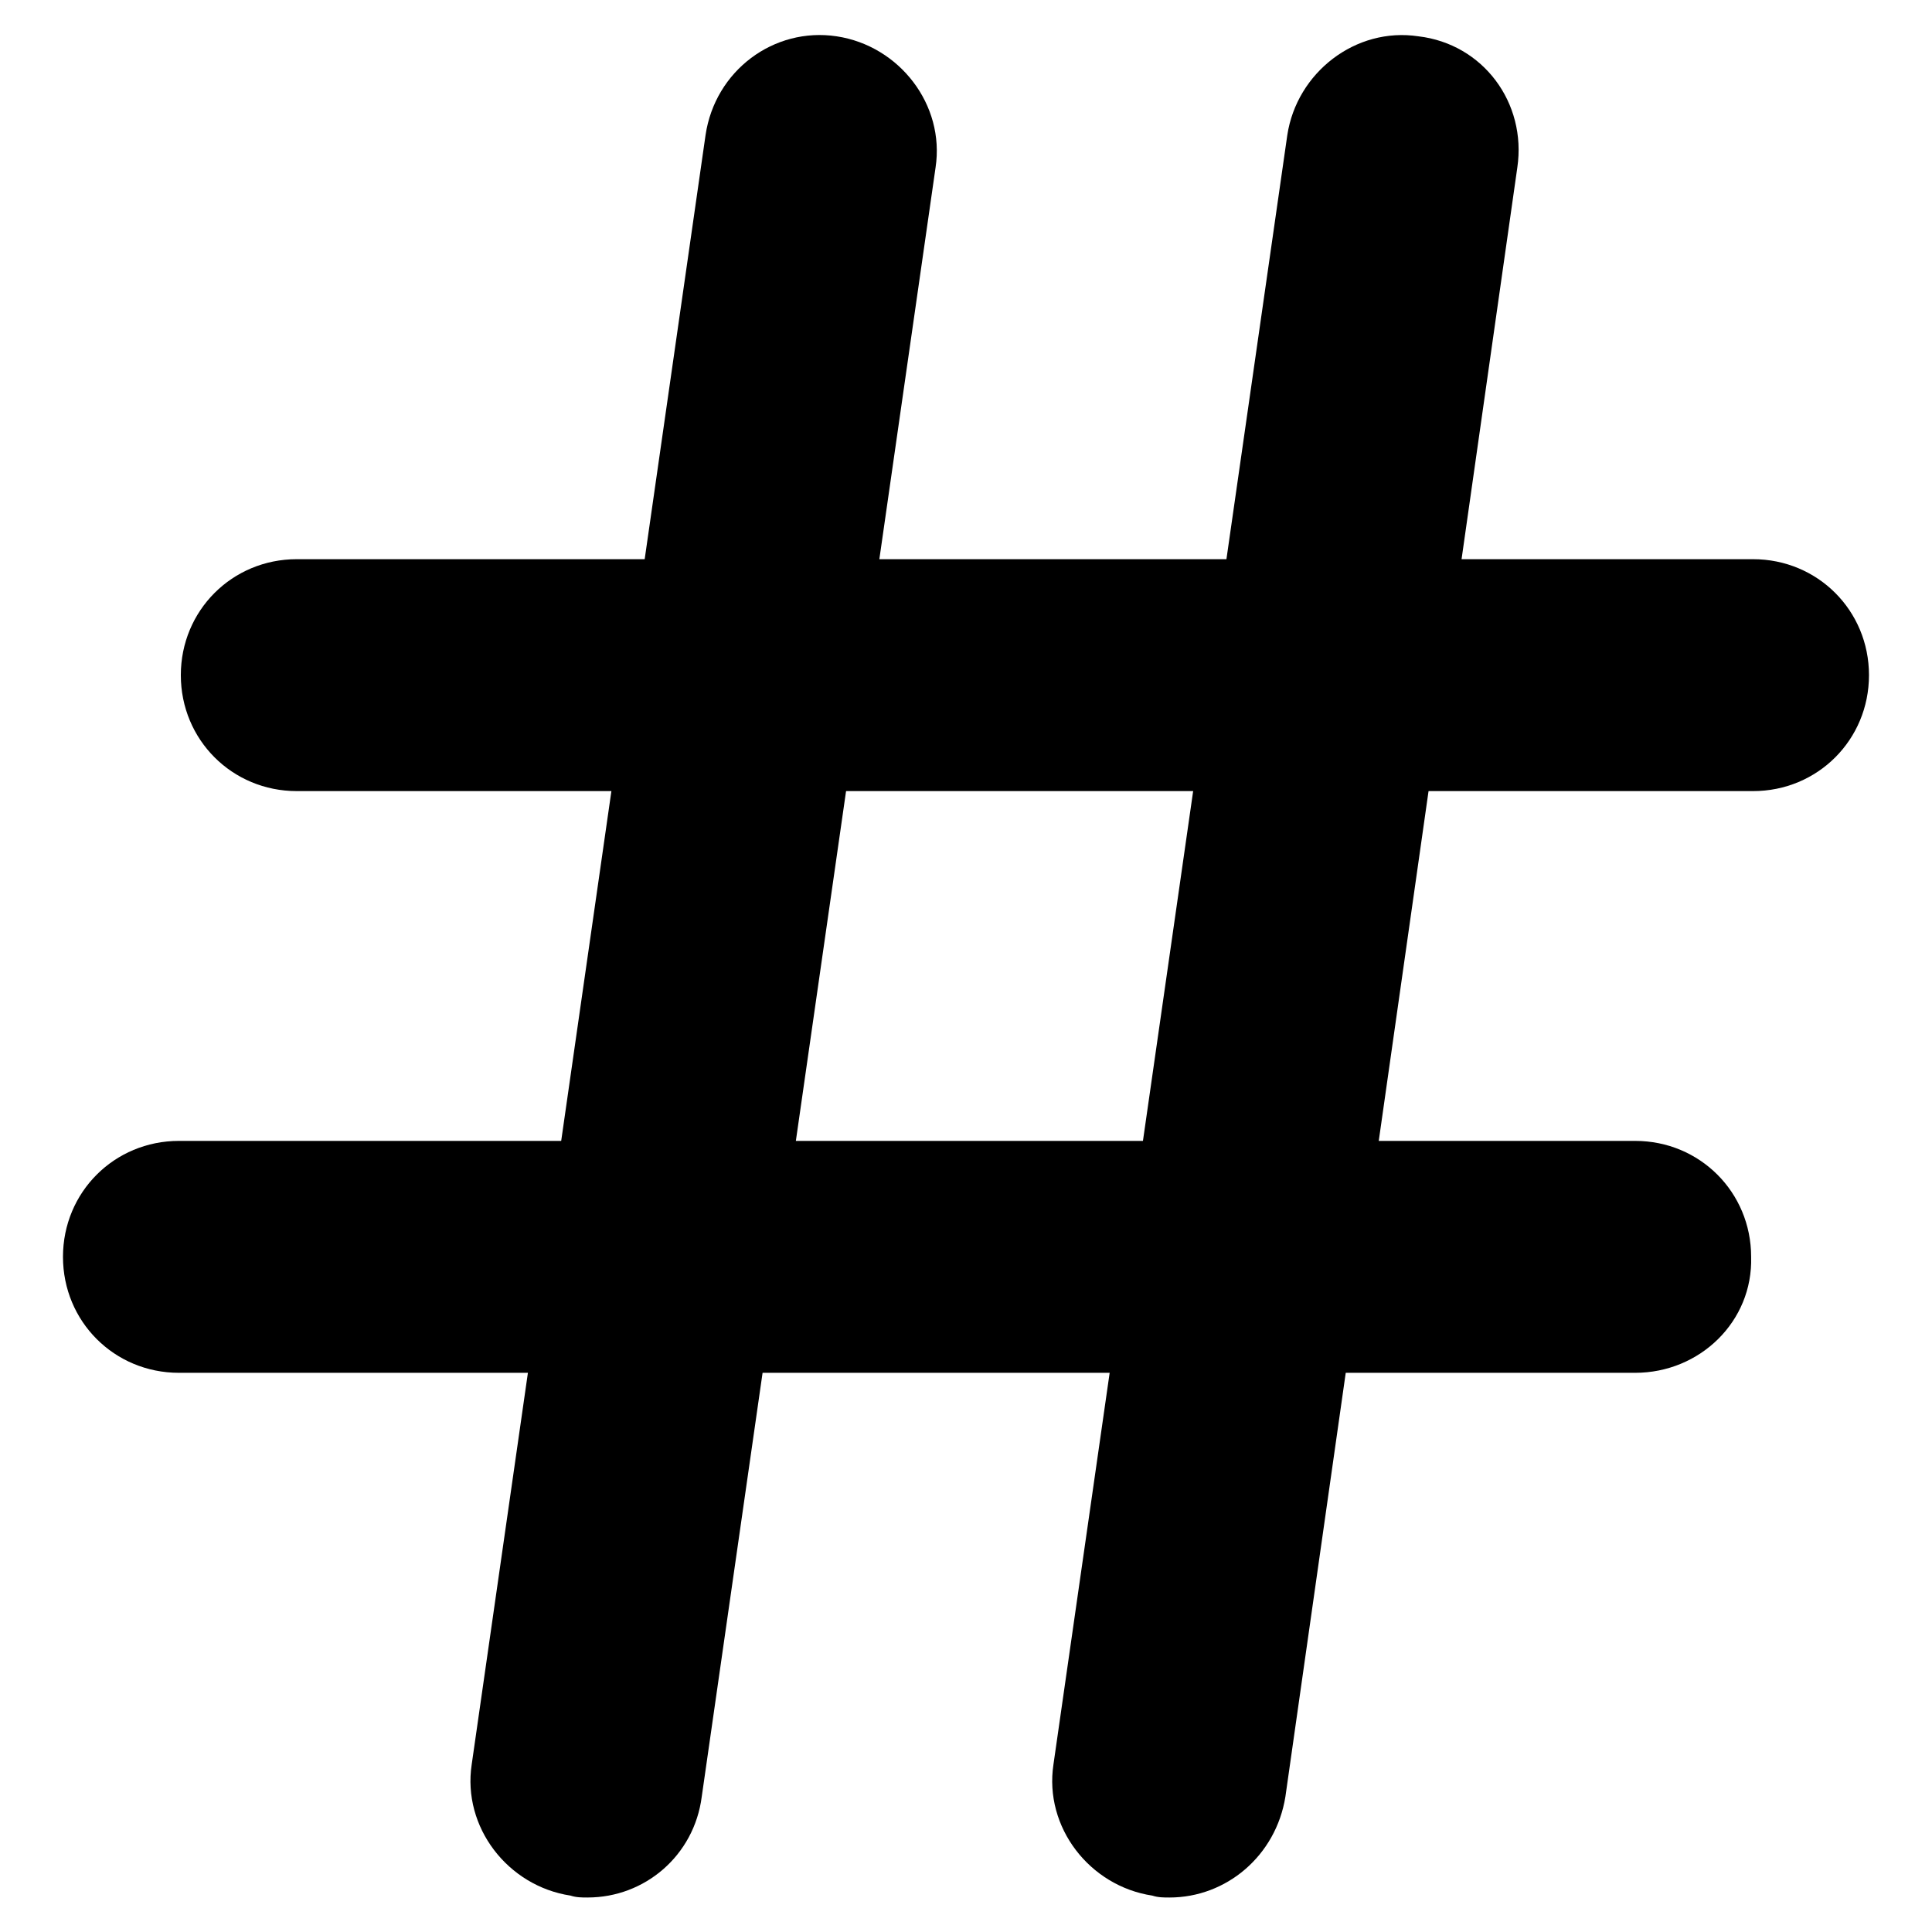
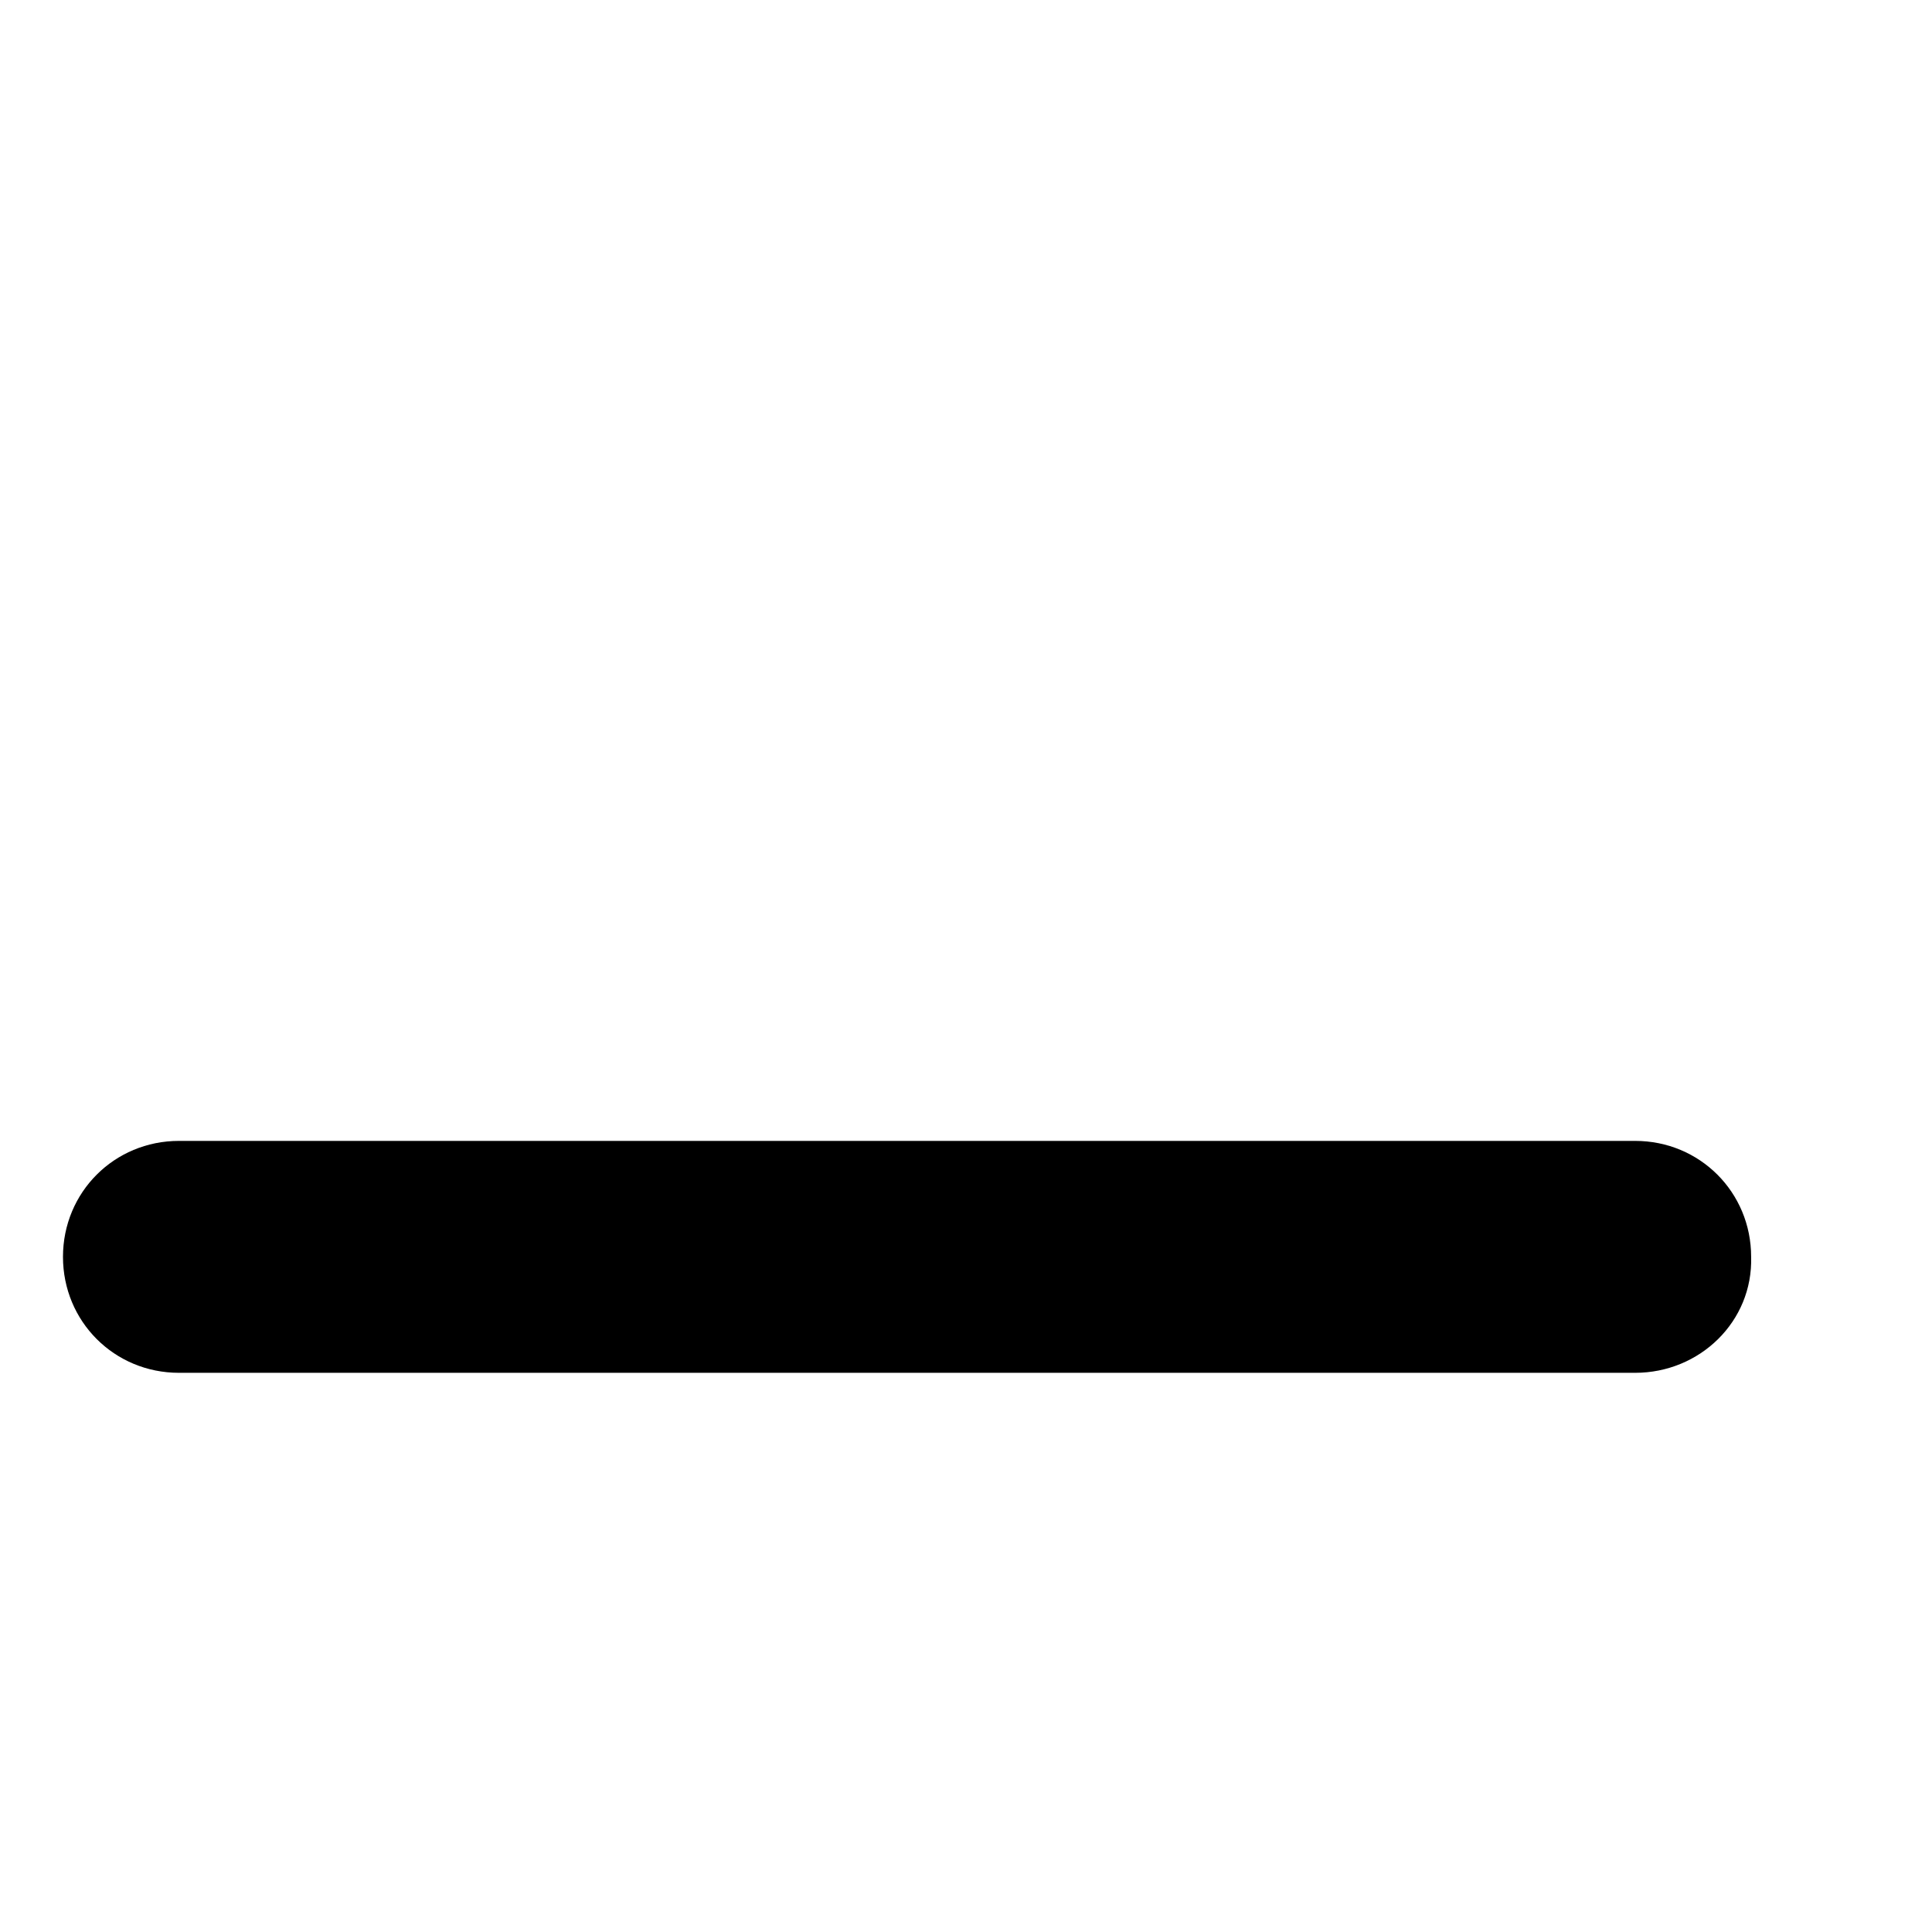
<svg xmlns="http://www.w3.org/2000/svg" fill="#000000" width="800px" height="800px" version="1.1" viewBox="144 144 512 512">
  <g>
-     <path d="m608.57 353.65h-385.92c-17.129 0-30.73-13.602-30.73-30.73 0-17.129 13.602-30.73 30.73-30.73h385.92c17.129 0 30.73 13.602 30.73 30.73 0.004 17.129-13.598 30.73-30.73 30.73z" />
    <path d="m577.34 507.81h-385.92c-17.129 0-30.73-13.602-30.73-30.73 0-17.129 13.602-30.73 30.73-30.73h385.92c17.129 0 30.73 13.602 30.73 30.73 0.504 17.129-13.602 30.73-30.73 30.73z" />
-     <path d="m299.74 646.86c-1.512 0-3.023 0-4.535-0.504-16.625-2.519-28.719-18.137-26.199-34.762l61.969-431.77c2.519-17.129 18.137-28.719 34.762-26.199 16.625 2.519 28.719 18.137 26.199 34.762l-61.969 431.77c-2.016 15.617-15.113 26.699-30.227 26.699z" />
-     <path d="m453.91 646.86c-1.512 0-3.023 0-4.535-0.504-16.625-2.519-28.719-18.137-26.199-34.762l61.969-431.77c2.519-16.625 18.137-28.719 34.762-26.199 17.133 2.019 28.719 17.637 26.199 34.766l-61.465 431.77c-2.516 15.617-15.617 26.699-30.73 26.699z" />
  </g>
</svg>